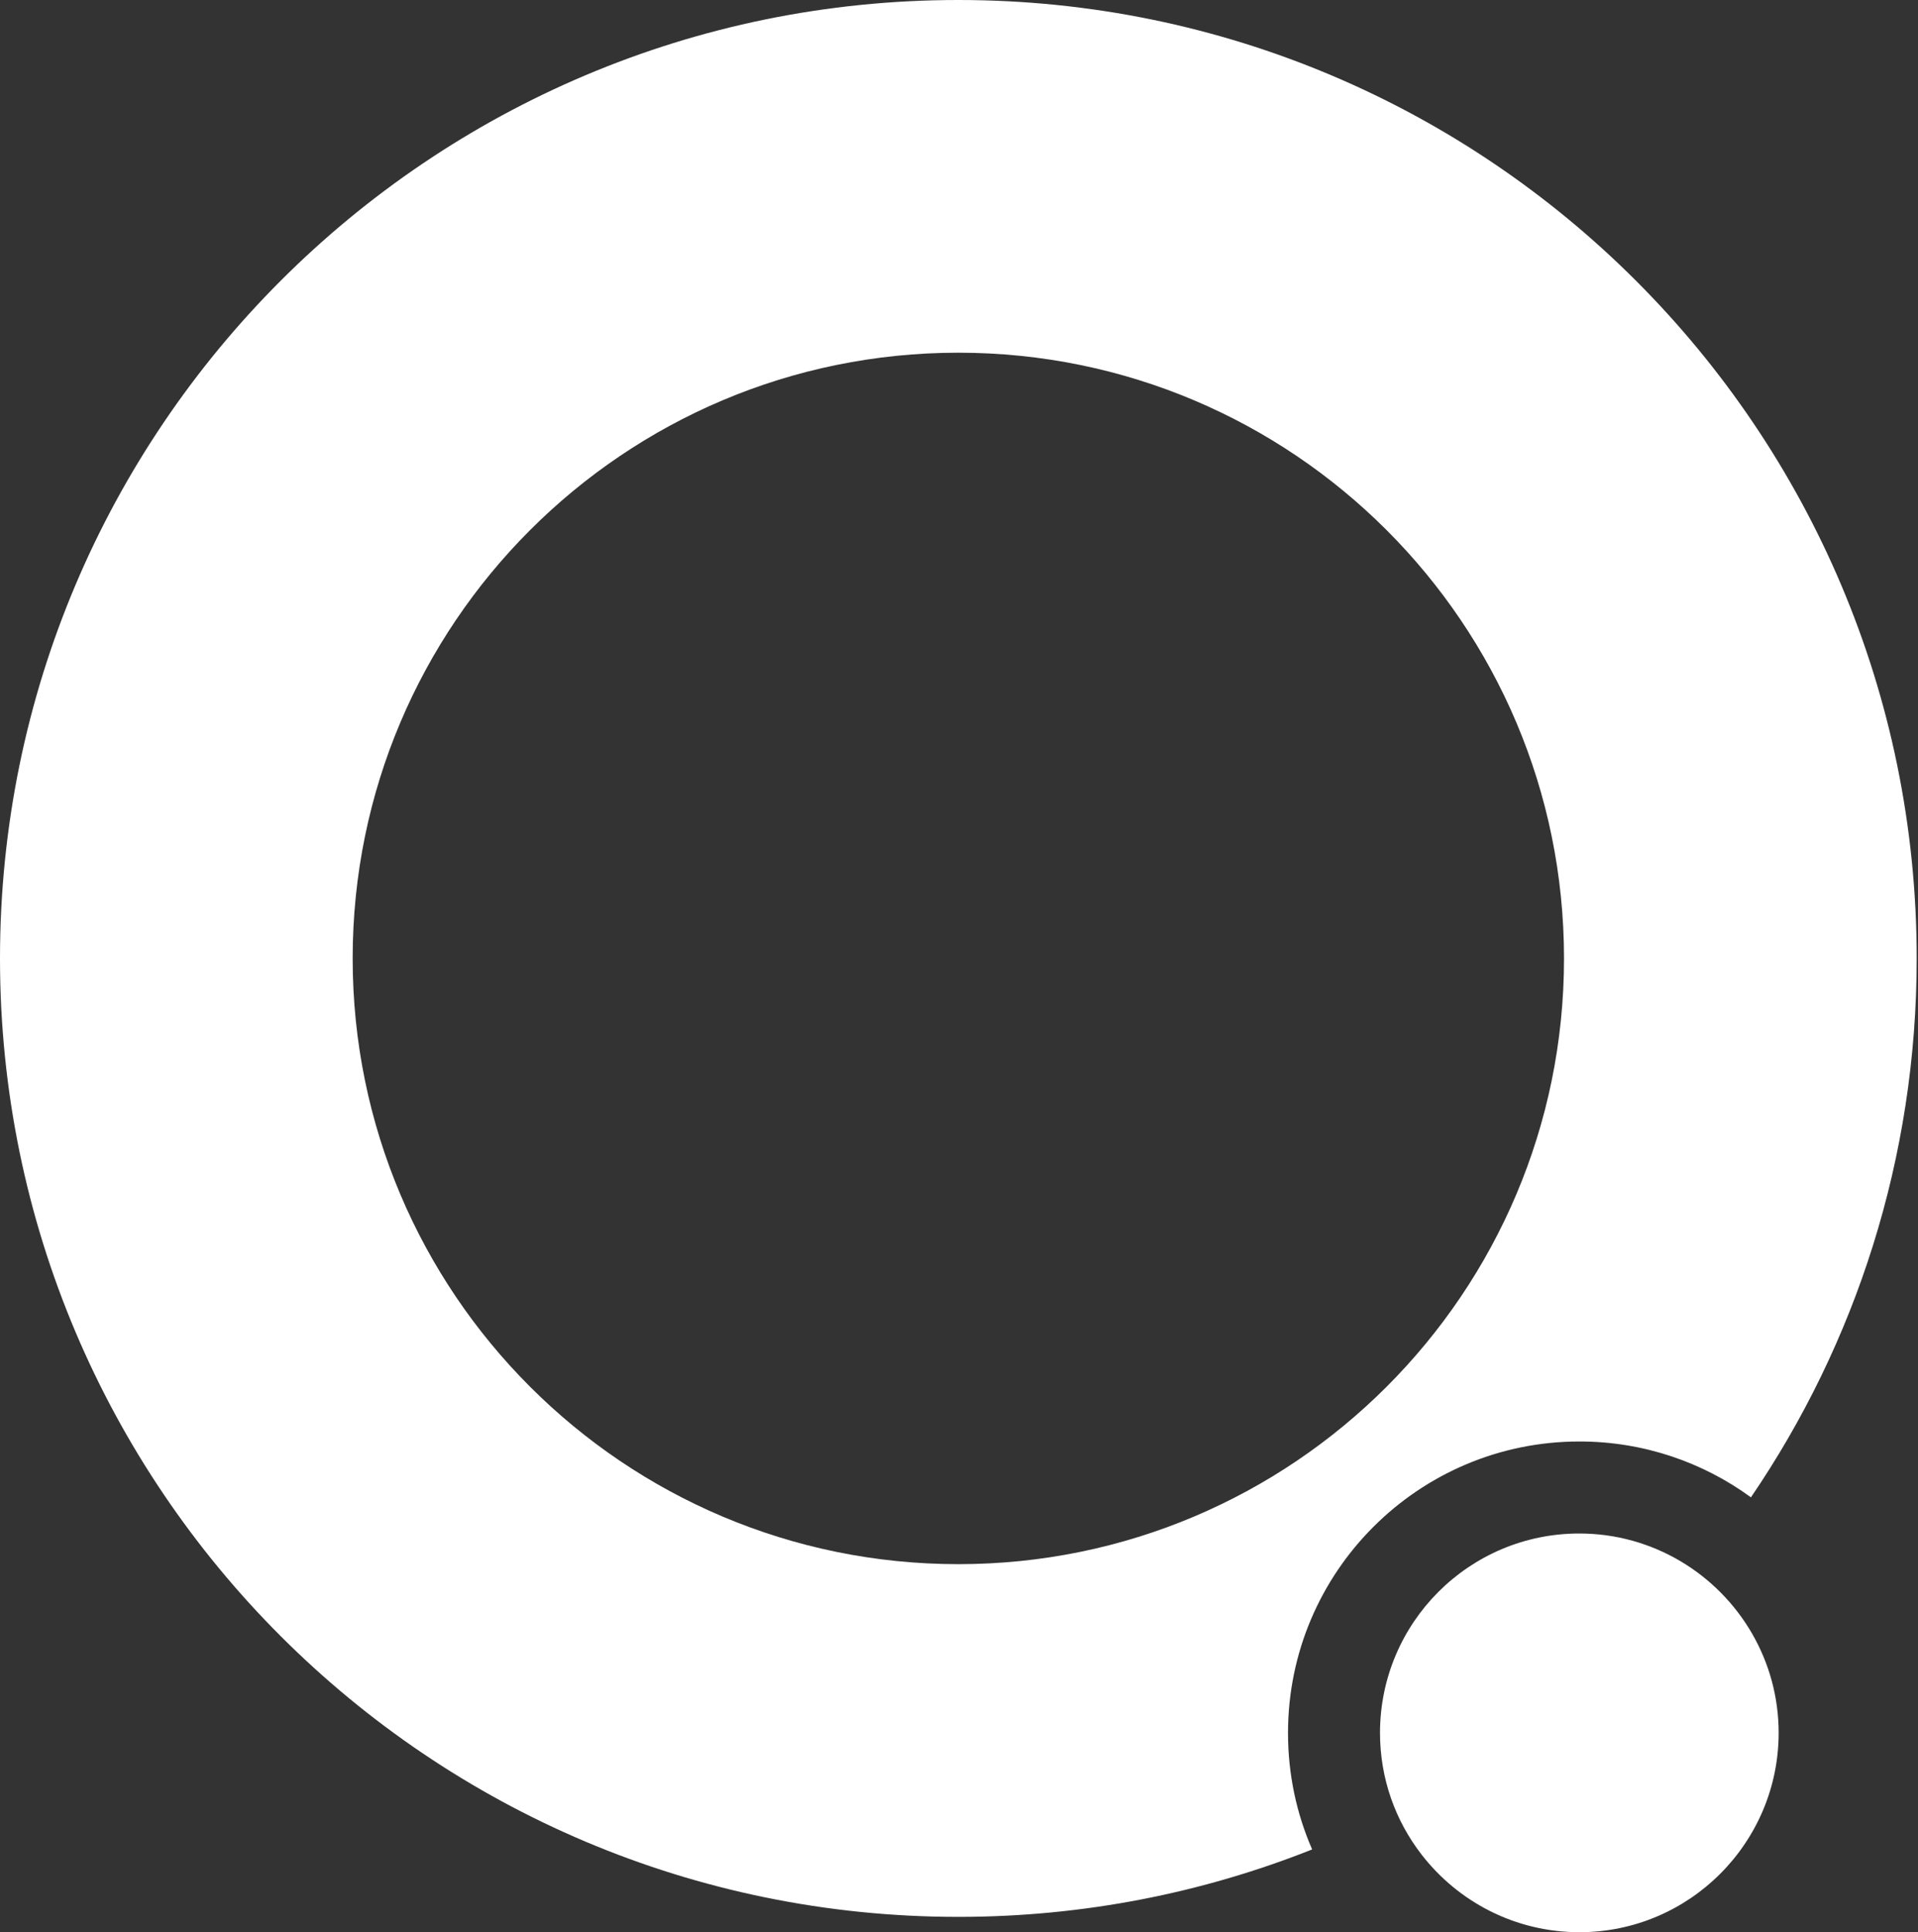
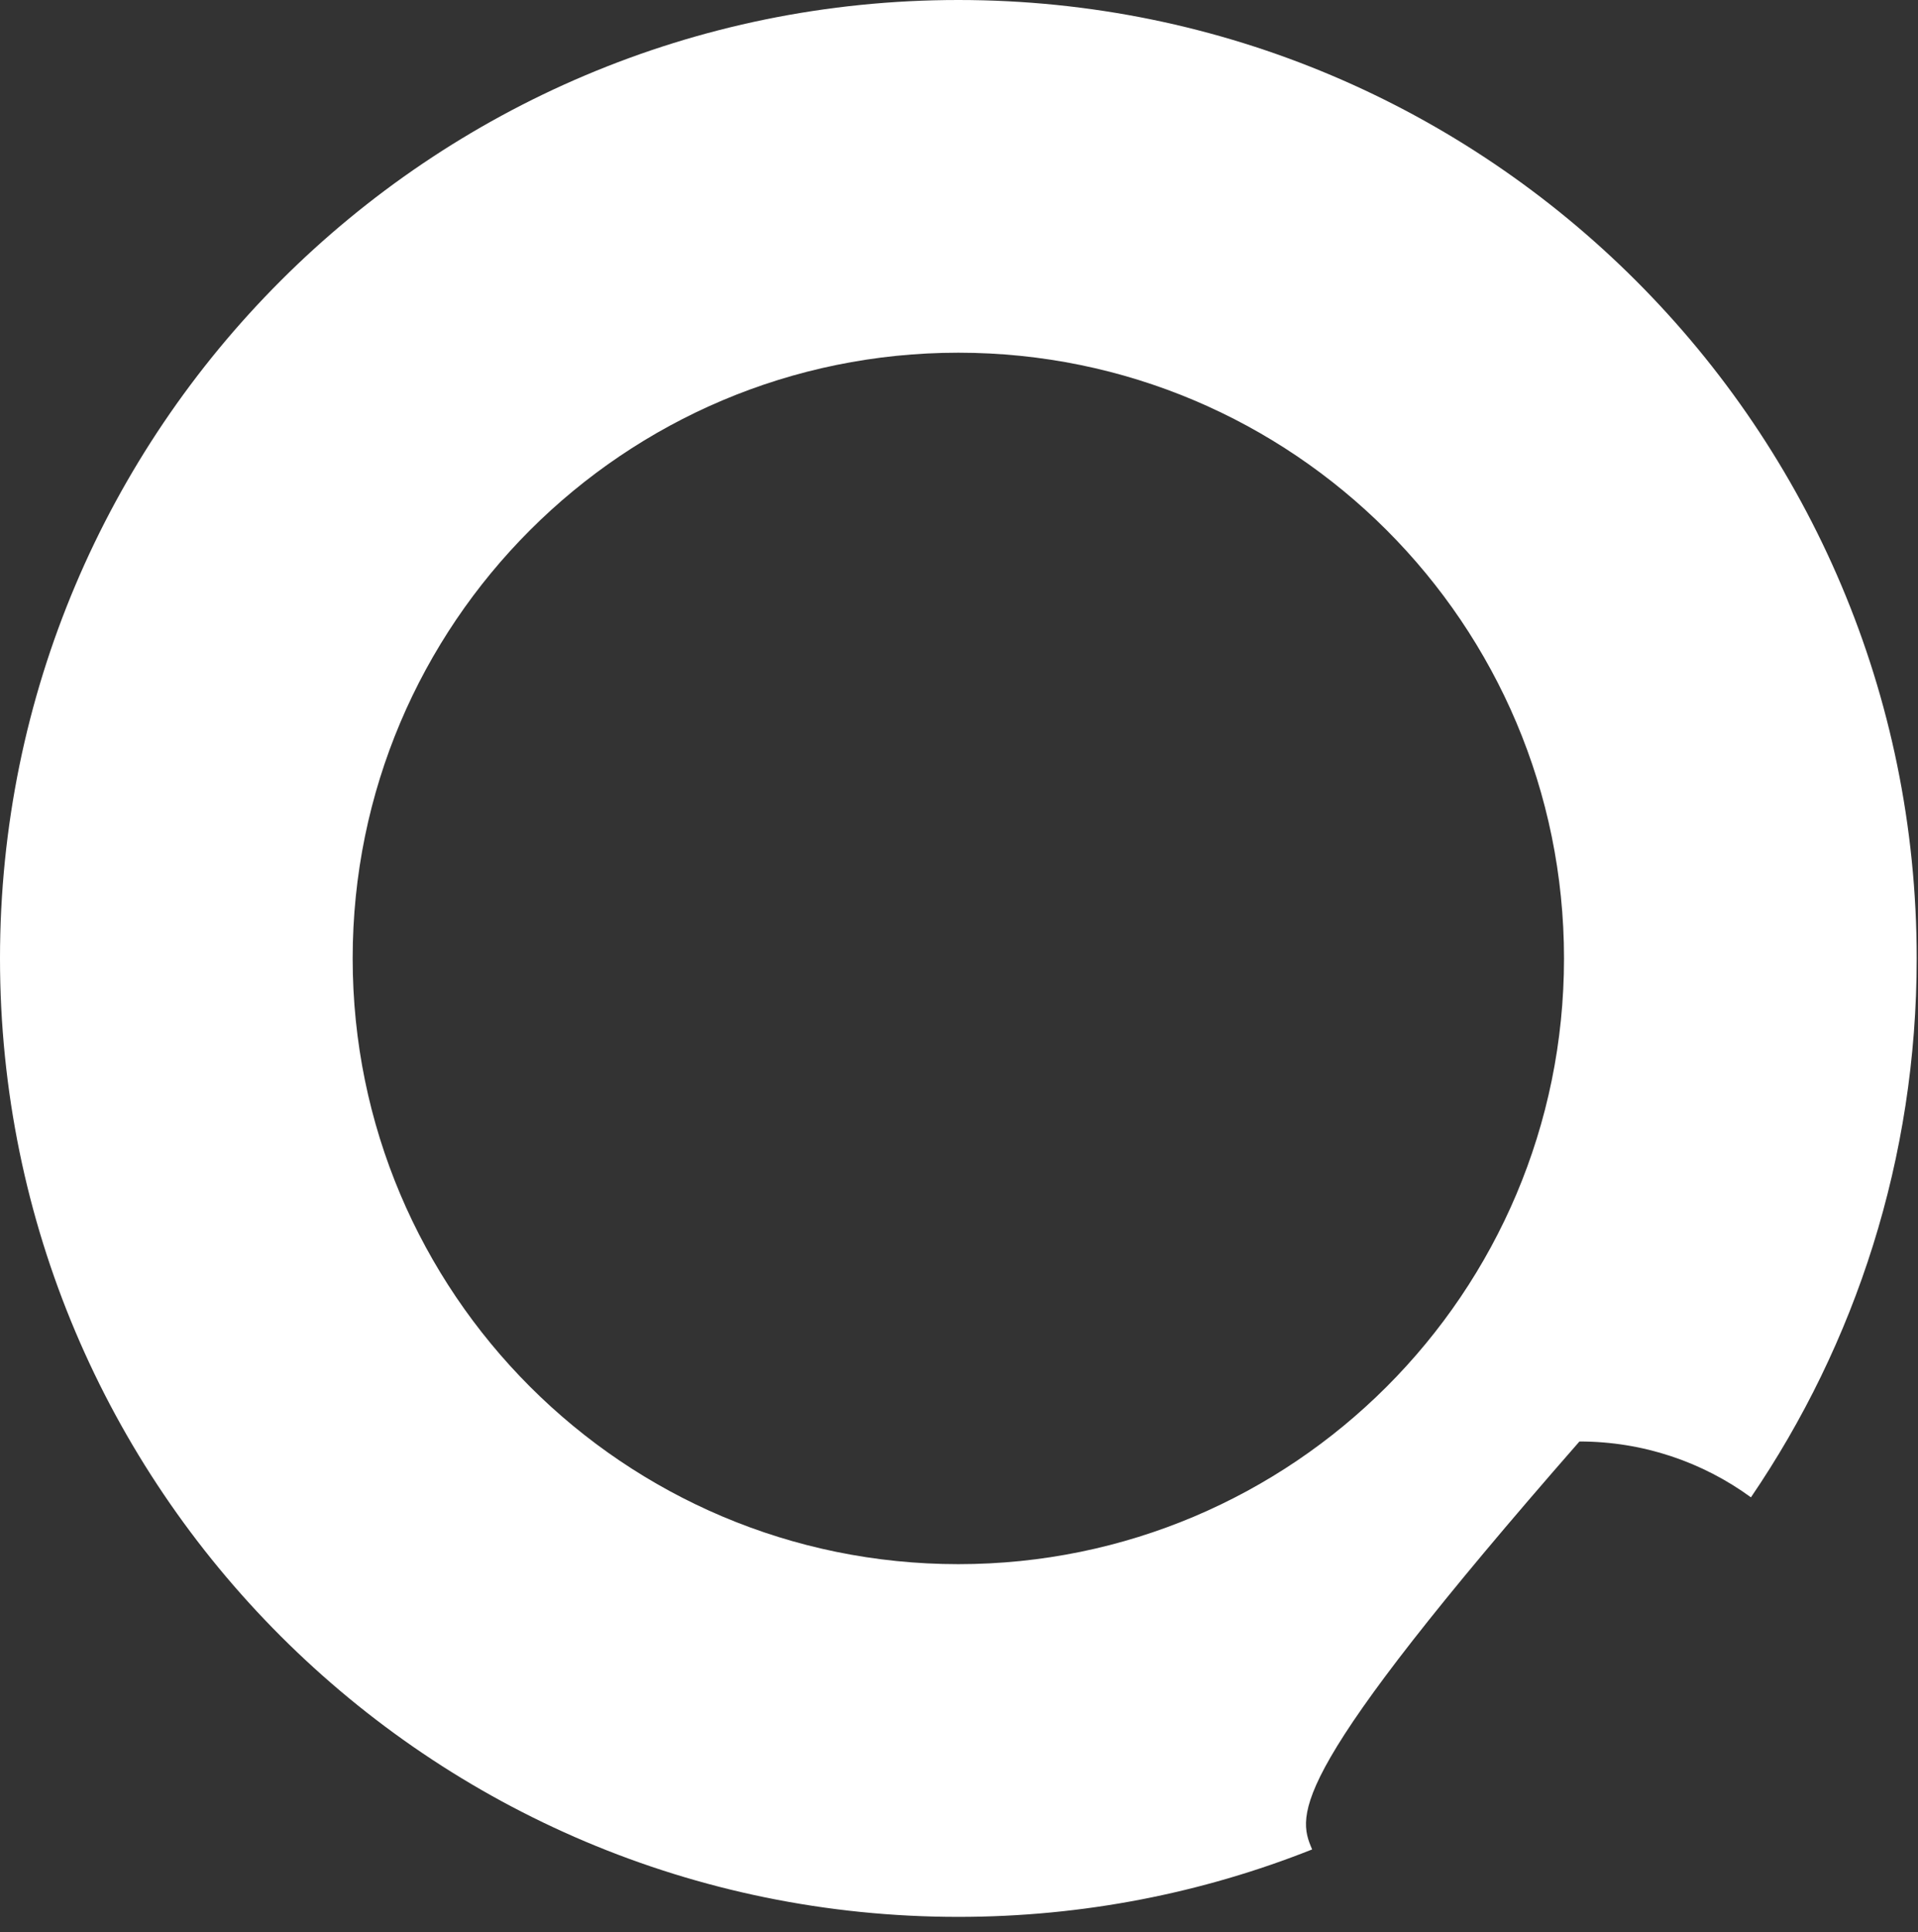
<svg xmlns="http://www.w3.org/2000/svg" width="1095" height="1103" viewBox="0 0 1095 1103" fill="none">
  <rect x="0" y="0" width="1095" height="1103" fill="#333333" stroke="none" />
-   <path d="M1015.45 989.14C1015.45 1051.96 964.462 1103 901.711 1103C865.038 1103 832.441 1085.64 811.601 1058.71C796.699 1039.49 787.852 1015.36 787.852 989.257C787.852 926.325 838.844 875.397 901.595 875.397C943.74 875.397 980.645 898.472 1000.32 932.618C1009.98 949.4 1015.45 968.629 1015.45 989.373V989.14Z" fill="white" />
-   <path d="M547.123 0C849.291 3.2987e-05 1094.25 244.955 1094.25 547.123C1094.25 661.186 1059.34 767.094 999.629 854.754C972.165 834.717 938.312 822.874 901.719 822.874C809.841 822.874 735.333 897.382 735.333 989.259C735.333 1012.95 740.231 1035.4 749.117 1055.75C686.622 1080.59 618.468 1094.25 547.123 1094.25C244.955 1094.25 3.30041e-05 849.291 0 547.123C0 244.955 244.955 0 547.123 0ZM547.123 201.341C356.153 201.341 201.341 356.152 201.341 547.122C201.341 738.092 356.153 892.904 547.123 892.904C738.093 892.904 892.904 738.092 892.904 547.122C892.904 356.152 738.093 201.341 547.123 201.341Z" fill="white" />
+   <path d="M547.123 0C849.291 3.2987e-05 1094.25 244.955 1094.25 547.123C1094.25 661.186 1059.34 767.094 999.629 854.754C972.165 834.717 938.312 822.874 901.719 822.874C735.333 1012.95 740.231 1035.4 749.117 1055.75C686.622 1080.59 618.468 1094.25 547.123 1094.25C244.955 1094.25 3.30041e-05 849.291 0 547.123C0 244.955 244.955 0 547.123 0ZM547.123 201.341C356.153 201.341 201.341 356.152 201.341 547.122C201.341 738.092 356.153 892.904 547.123 892.904C738.093 892.904 892.904 738.092 892.904 547.122C892.904 356.152 738.093 201.341 547.123 201.341Z" fill="white" />
</svg>